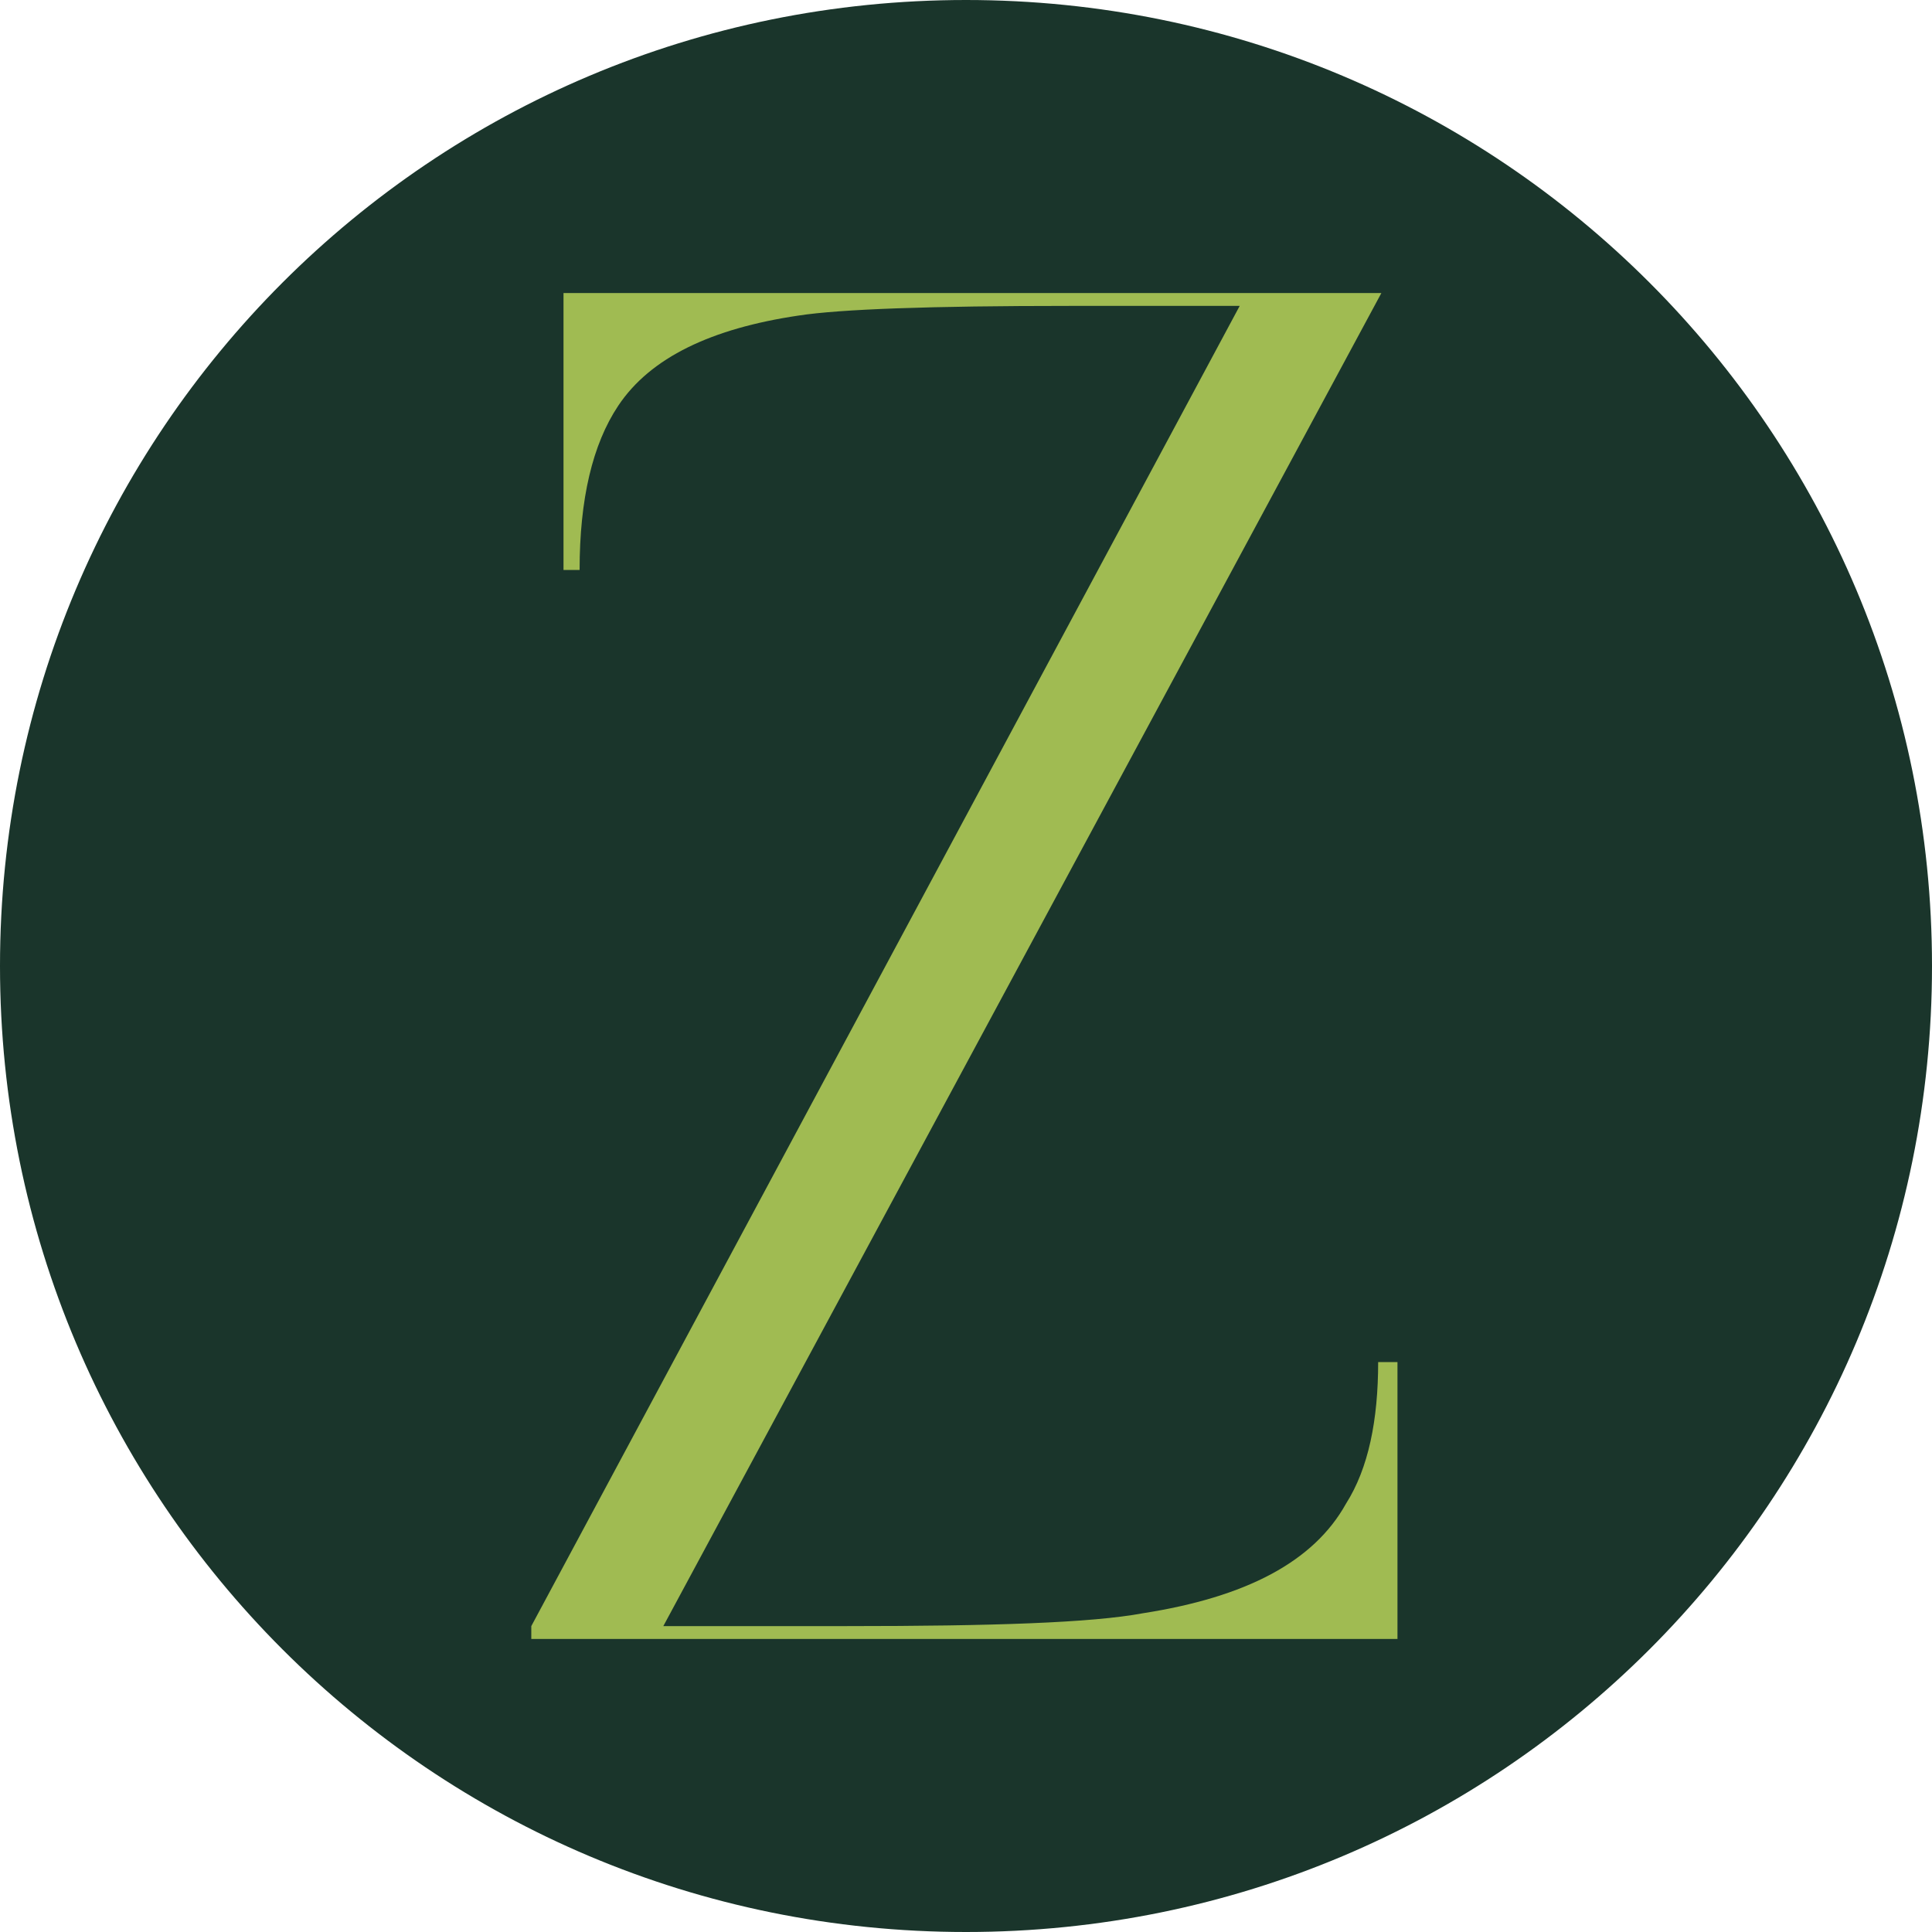
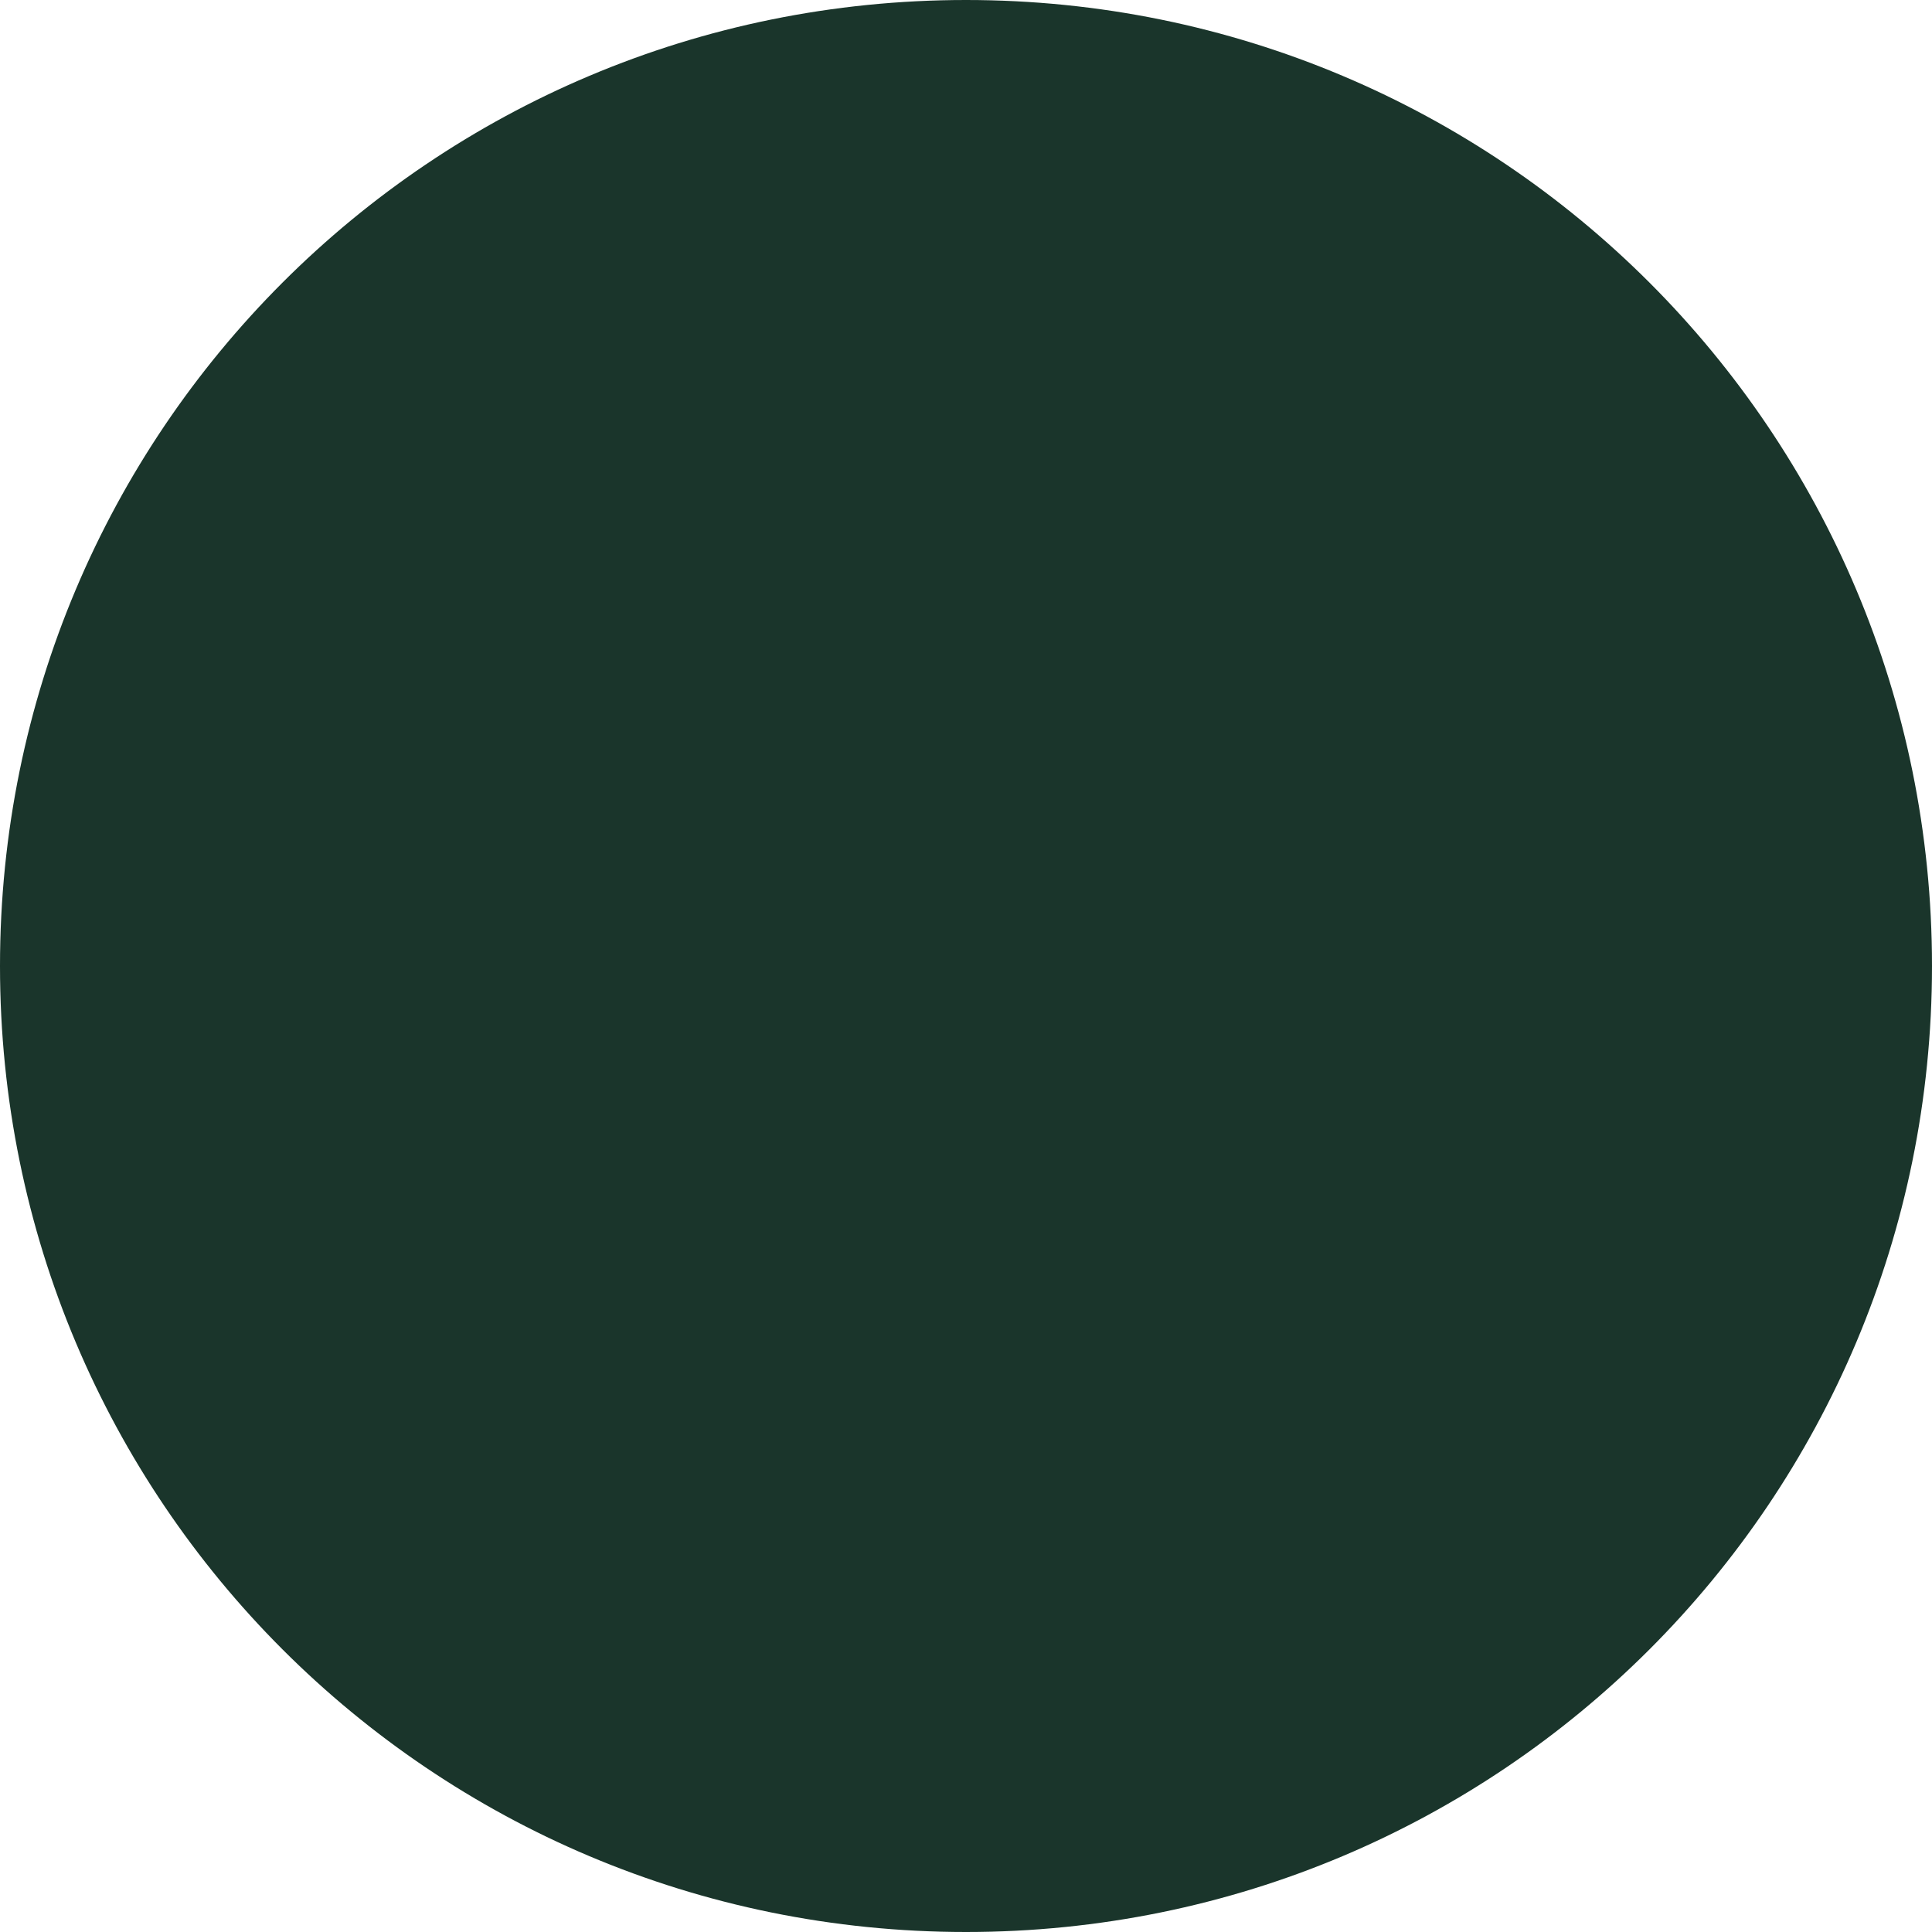
<svg xmlns="http://www.w3.org/2000/svg" version="1.1" baseProfile="basic" id="Layer_1" x="0px" y="0px" viewBox="0 0 60 60" xml:space="preserve">
  <style type="text/css">
	.st0{fill:#1A352B;}
	.st1{fill:#A0BB52;}
</style>
  <path class="st0" d="M30,60L30,60C13.4,60,0,46.6,0,30v0C0,13.4,13.4,0,30,0h0c16.6,0,30,13.4,30,30v0C60,46.6,46.6,60,30,60z" />
  <g>
-     <path class="st1" d="M43.4,42.3v8.6H16.5v-0.4l22-41h-5.3c-4.3,0-7.1,0.1-8.4,0.3c-2.7,0.4-4.6,1.3-5.6,2.8   c-0.8,1.2-1.2,2.9-1.2,5.1h-0.5V9.1h25.4L20.6,50.5h5.7c4.5,0,7.6-0.1,9.2-0.4c3.2-0.5,5.3-1.6,6.3-3.4c0.7-1.1,1-2.6,1-4.4H43.4z" />
-   </g>
+     </g>
</svg>